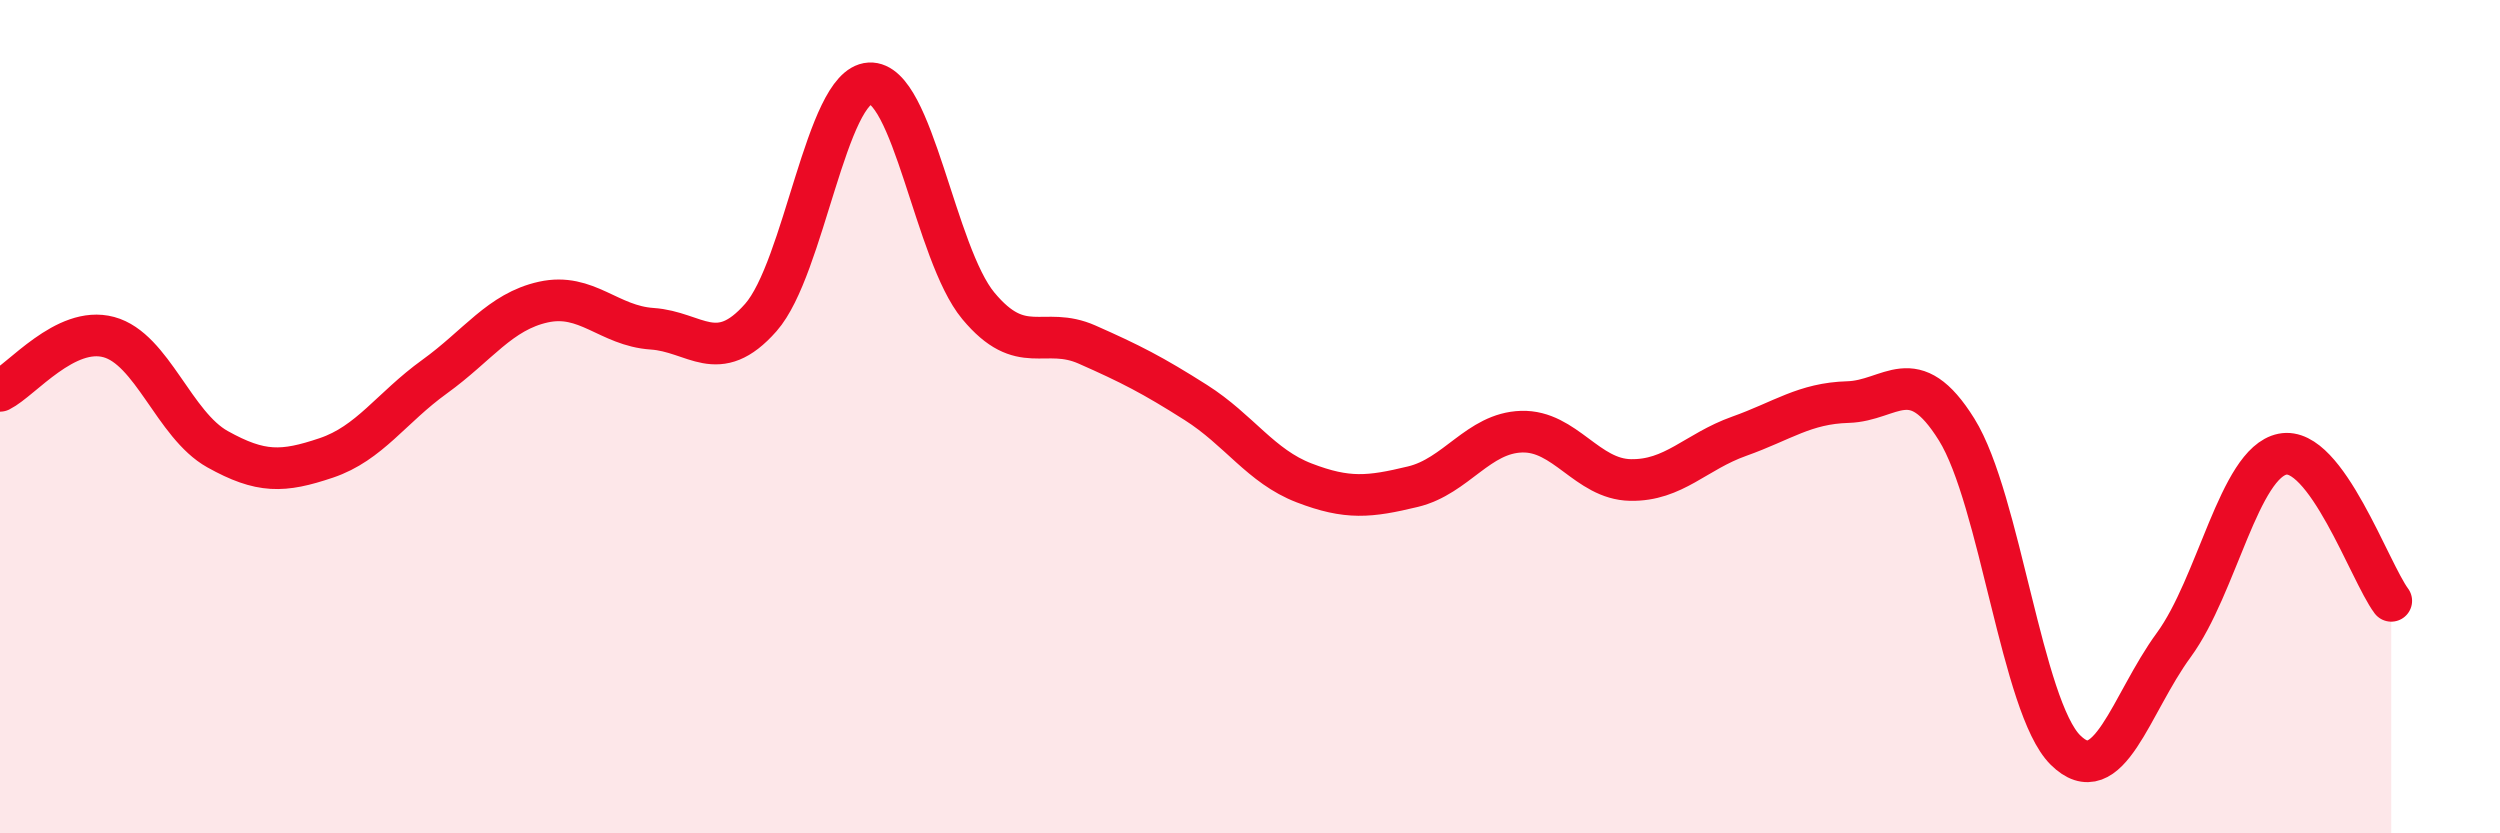
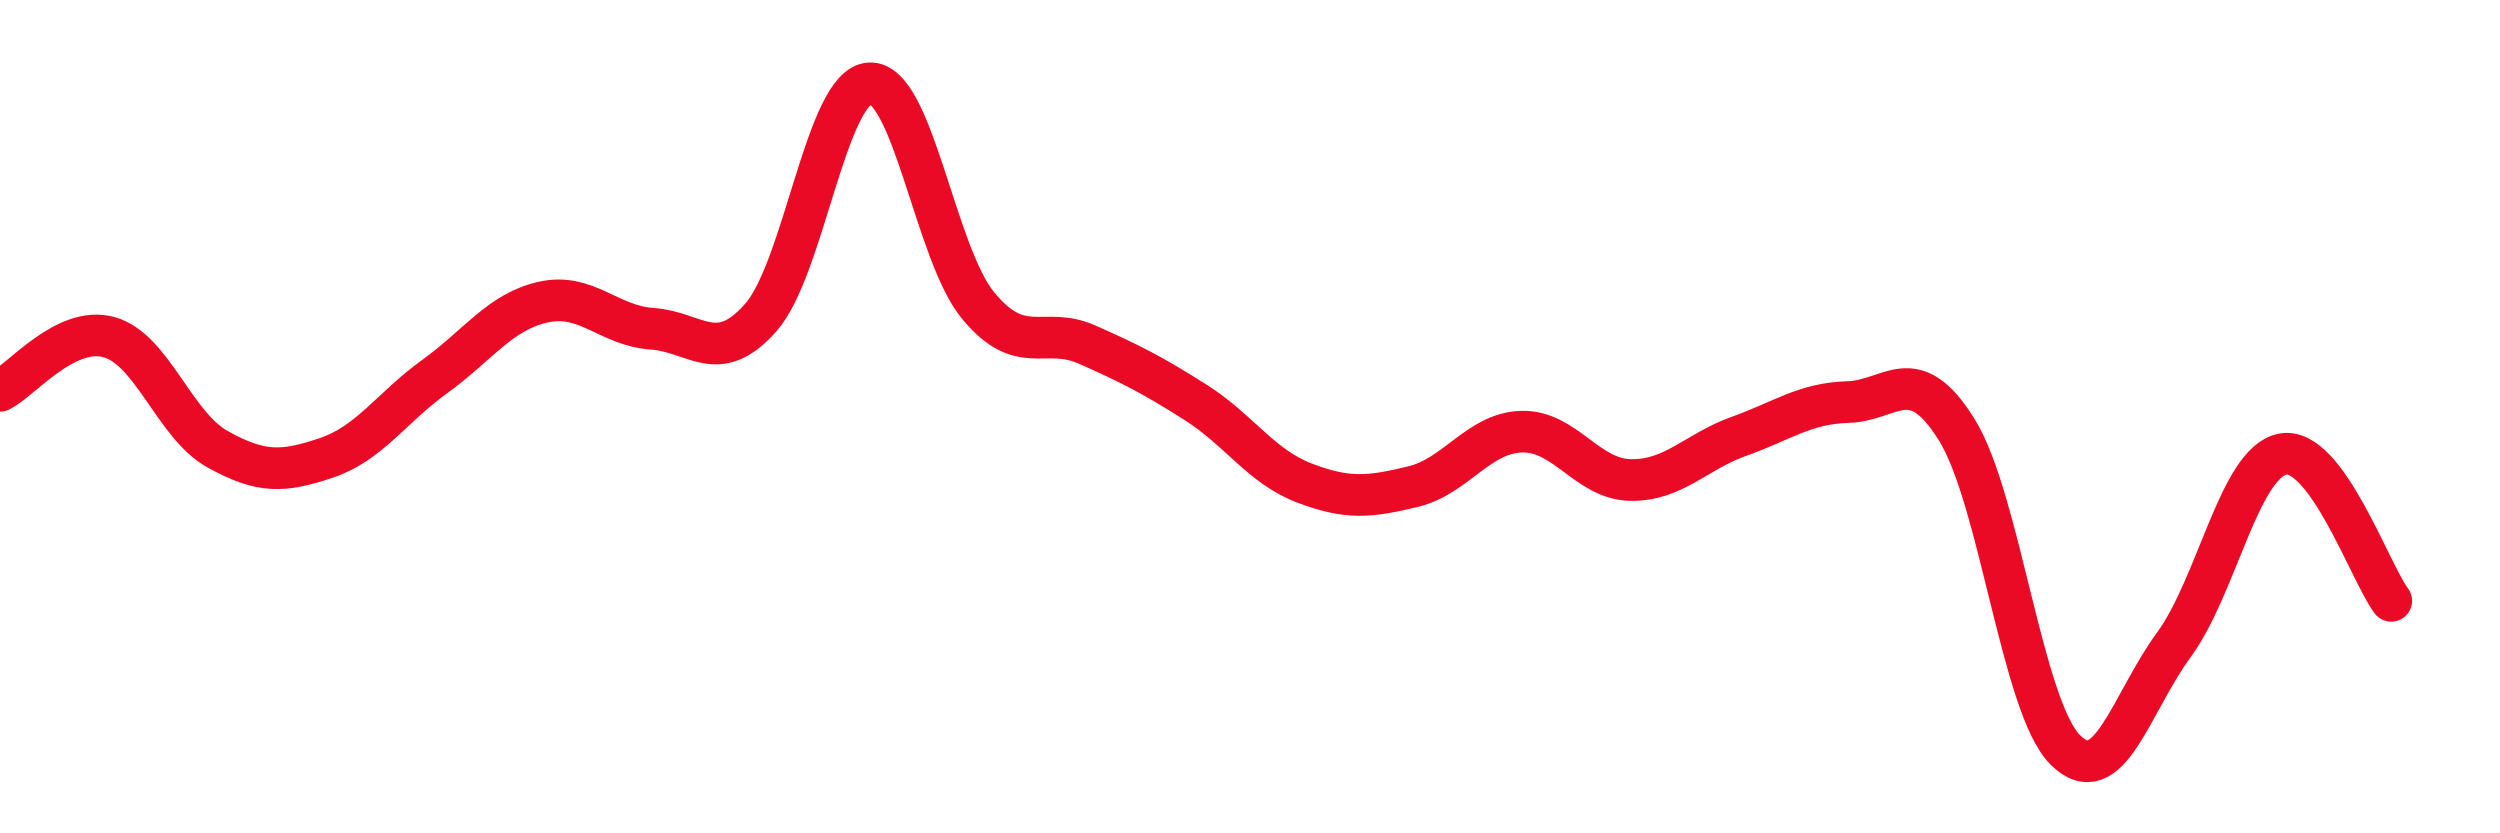
<svg xmlns="http://www.w3.org/2000/svg" width="60" height="20" viewBox="0 0 60 20">
-   <path d="M 0,9.38 C 0.52,9.12 1.57,7.81 2.61,8.09 C 3.65,8.37 4.18,10.2 5.22,10.78 C 6.26,11.36 6.79,11.34 7.83,10.99 C 8.87,10.64 9.39,9.79 10.43,9.04 C 11.47,8.29 12,7.48 13.04,7.25 C 14.08,7.02 14.61,7.82 15.65,7.89 C 16.69,7.96 17.22,8.8 18.26,7.62 C 19.3,6.44 19.83,2.06 20.87,2 C 21.91,1.94 22.44,6.09 23.48,7.34 C 24.52,8.59 25.05,7.81 26.09,8.27 C 27.13,8.73 27.66,9 28.7,9.66 C 29.74,10.32 30.26,11.19 31.3,11.59 C 32.34,11.99 32.87,11.93 33.91,11.68 C 34.95,11.43 35.48,10.39 36.52,10.36 C 37.56,10.33 38.09,11.5 39.13,11.52 C 40.17,11.54 40.7,10.84 41.74,10.47 C 42.78,10.1 43.31,9.68 44.35,9.65 C 45.39,9.62 45.92,8.64 46.96,10.31 C 48,11.98 48.53,16.97 49.57,18 C 50.61,19.03 51.13,16.9 52.17,15.48 C 53.21,14.06 53.74,11.11 54.78,10.9 C 55.82,10.69 56.87,13.72 57.39,14.42L57.39 20L0 20Z" fill="#EB0A25" opacity="0.1" stroke-linecap="round" stroke-linejoin="round" />
  <path d="M 0,9.38 C 0.52,9.12 1.57,7.81 2.61,8.09 C 3.65,8.37 4.18,10.2 5.22,10.78 C 6.26,11.36 6.79,11.34 7.83,10.99 C 8.87,10.64 9.39,9.79 10.43,9.04 C 11.47,8.29 12,7.48 13.04,7.25 C 14.08,7.02 14.61,7.82 15.65,7.89 C 16.69,7.96 17.22,8.8 18.26,7.62 C 19.3,6.44 19.83,2.06 20.87,2 C 21.91,1.94 22.44,6.09 23.48,7.34 C 24.52,8.59 25.05,7.81 26.09,8.27 C 27.13,8.73 27.66,9 28.7,9.66 C 29.74,10.32 30.26,11.19 31.3,11.59 C 32.34,11.99 32.87,11.93 33.91,11.68 C 34.95,11.43 35.48,10.39 36.52,10.36 C 37.56,10.33 38.09,11.5 39.13,11.52 C 40.17,11.54 40.7,10.84 41.74,10.47 C 42.78,10.1 43.31,9.68 44.35,9.65 C 45.39,9.62 45.92,8.64 46.96,10.31 C 48,11.98 48.53,16.97 49.57,18 C 50.61,19.03 51.13,16.9 52.17,15.48 C 53.21,14.06 53.74,11.11 54.78,10.9 C 55.82,10.69 56.87,13.72 57.39,14.42" stroke="#EB0A25" stroke-width="1" fill="none" stroke-linecap="round" stroke-linejoin="round" />
</svg>